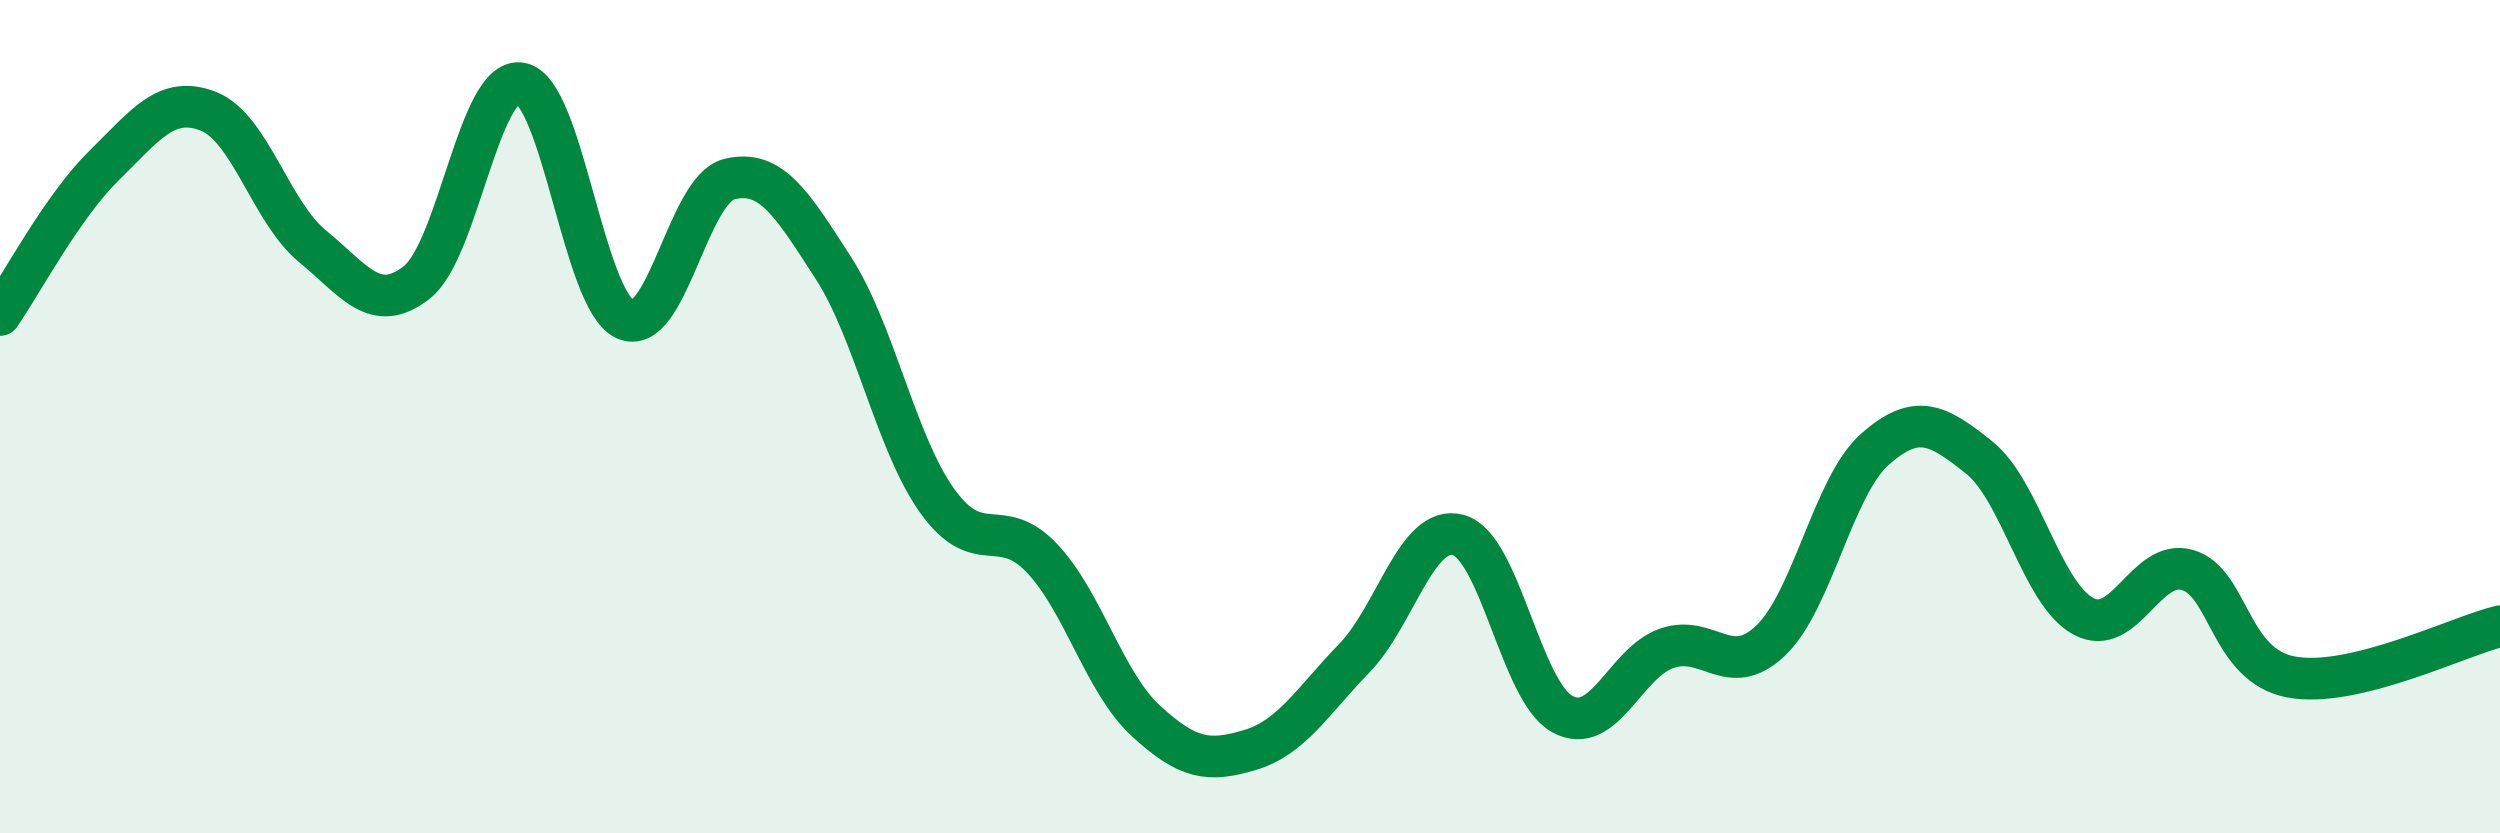
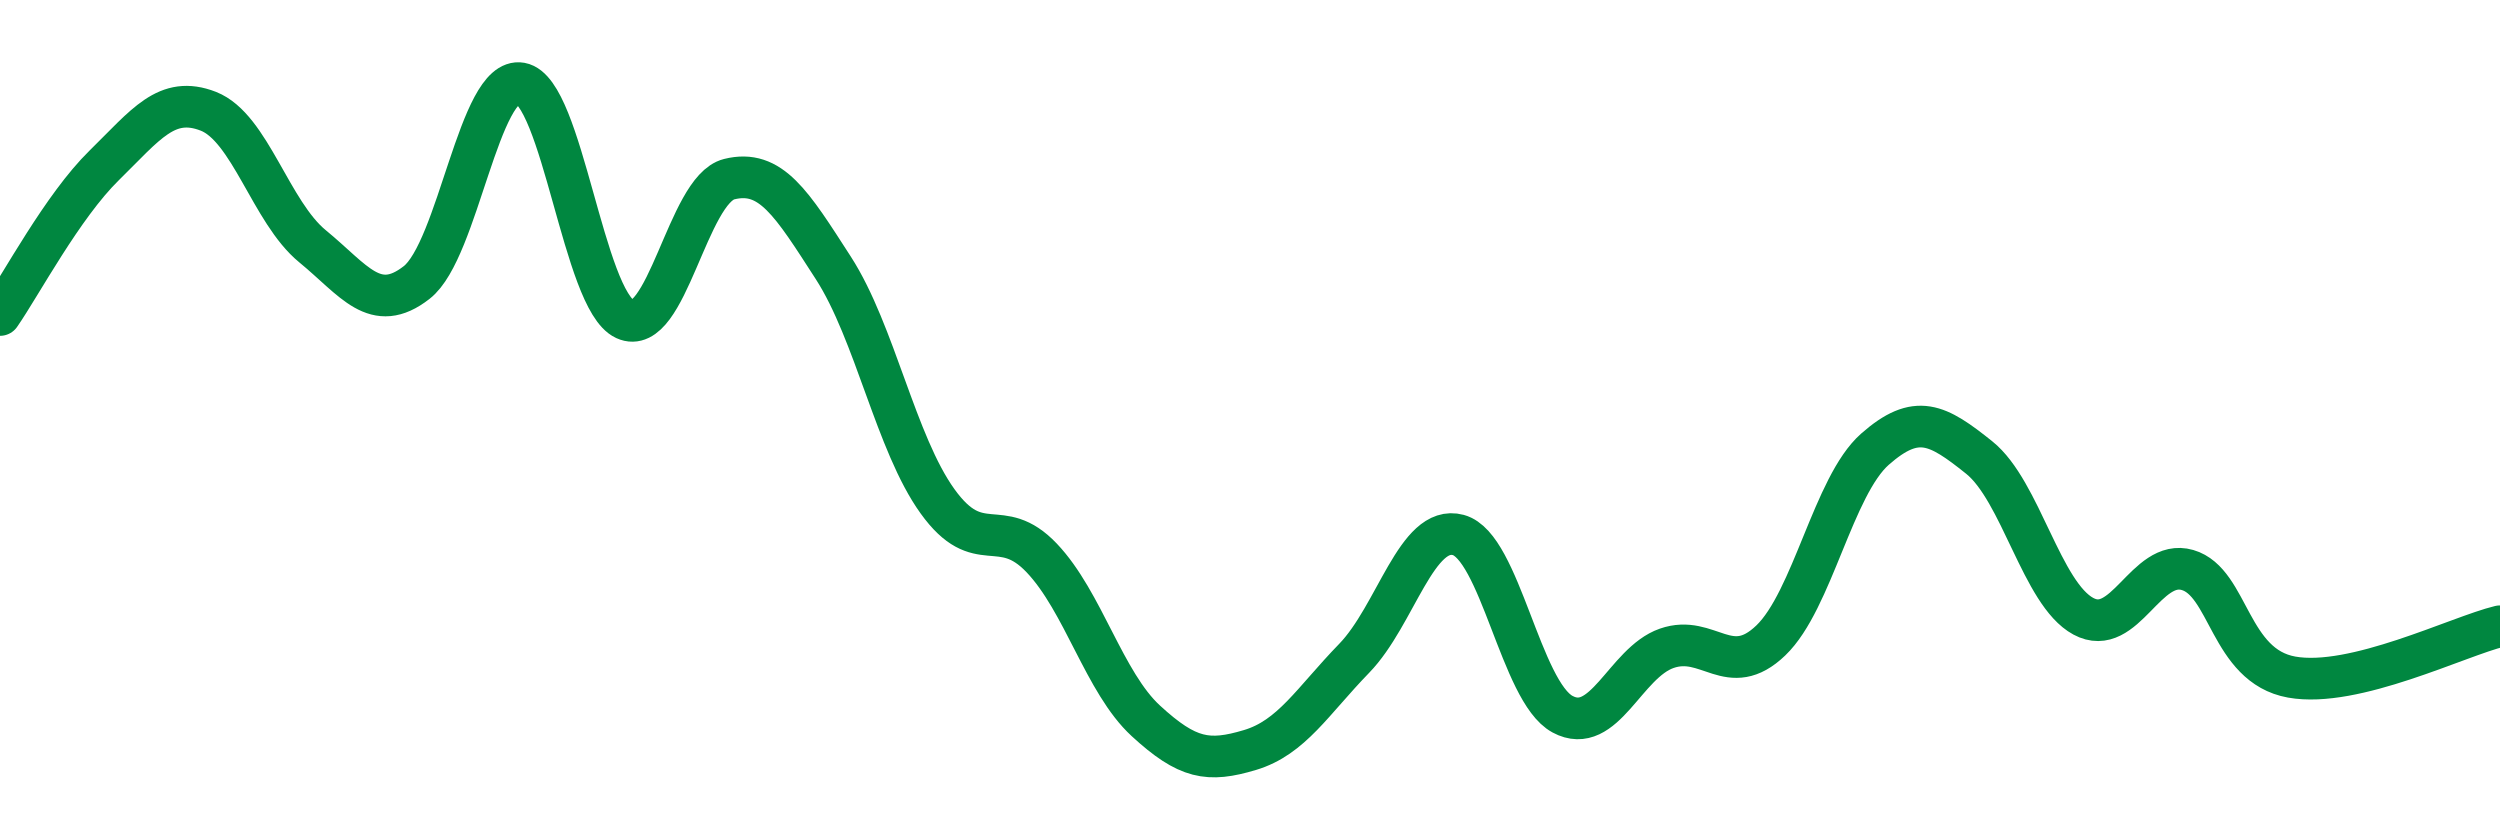
<svg xmlns="http://www.w3.org/2000/svg" width="60" height="20" viewBox="0 0 60 20">
-   <path d="M 0,7.56 C 0.5,6.84 1.5,4.95 2.5,3.97 C 3.5,2.99 4,2.28 5,2.67 C 6,3.06 6.5,5.09 7.5,5.91 C 8.5,6.73 9,7.56 10,6.78 C 11,6 11.5,1.82 12.5,2 C 13.5,2.18 14,7.2 15,7.66 C 16,8.12 16.5,4.55 17.5,4.3 C 18.5,4.05 19,4.88 20,6.43 C 21,7.98 21.5,10.64 22.5,12.03 C 23.5,13.42 24,12.34 25,13.39 C 26,14.44 26.5,16.38 27.5,17.3 C 28.5,18.22 29,18.3 30,18 C 31,17.7 31.5,16.83 32.5,15.8 C 33.5,14.77 34,12.57 35,12.84 C 36,13.11 36.5,16.6 37.5,17.14 C 38.5,17.68 39,15.91 40,15.56 C 41,15.21 41.5,16.33 42.5,15.37 C 43.5,14.41 44,11.66 45,10.78 C 46,9.9 46.5,10.18 47.5,10.98 C 48.5,11.78 49,14.25 50,14.79 C 51,15.33 51.5,13.39 52.5,13.68 C 53.5,13.97 53.5,15.98 55,16.25 C 56.5,16.52 59,15.27 60,15.03L60 20L0 20Z" fill="#008740" opacity="0.1" stroke-linecap="round" stroke-linejoin="round" />
  <path d="M 0,7.56 C 0.5,6.84 1.5,4.95 2.5,3.97 C 3.5,2.99 4,2.28 5,2.67 C 6,3.06 6.5,5.09 7.5,5.91 C 8.5,6.73 9,7.56 10,6.78 C 11,6 11.5,1.82 12.5,2 C 13.5,2.18 14,7.2 15,7.66 C 16,8.12 16.5,4.55 17.5,4.3 C 18.5,4.05 19,4.88 20,6.43 C 21,7.98 21.5,10.64 22.5,12.03 C 23.5,13.42 24,12.34 25,13.39 C 26,14.44 26.5,16.38 27.5,17.3 C 28.5,18.22 29,18.3 30,18 C 31,17.7 31.5,16.83 32.5,15.8 C 33.5,14.77 34,12.57 35,12.84 C 36,13.11 36.5,16.6 37.5,17.14 C 38.5,17.68 39,15.91 40,15.56 C 41,15.21 41.5,16.33 42.5,15.37 C 43.5,14.41 44,11.66 45,10.78 C 46,9.9 46.5,10.18 47.5,10.98 C 48.5,11.78 49,14.25 50,14.79 C 51,15.33 51.5,13.39 52.5,13.68 C 53.5,13.97 53.5,15.98 55,16.25 C 56.5,16.52 59,15.27 60,15.03" stroke="#008740" stroke-width="1" fill="none" stroke-linecap="round" stroke-linejoin="round" />
</svg>